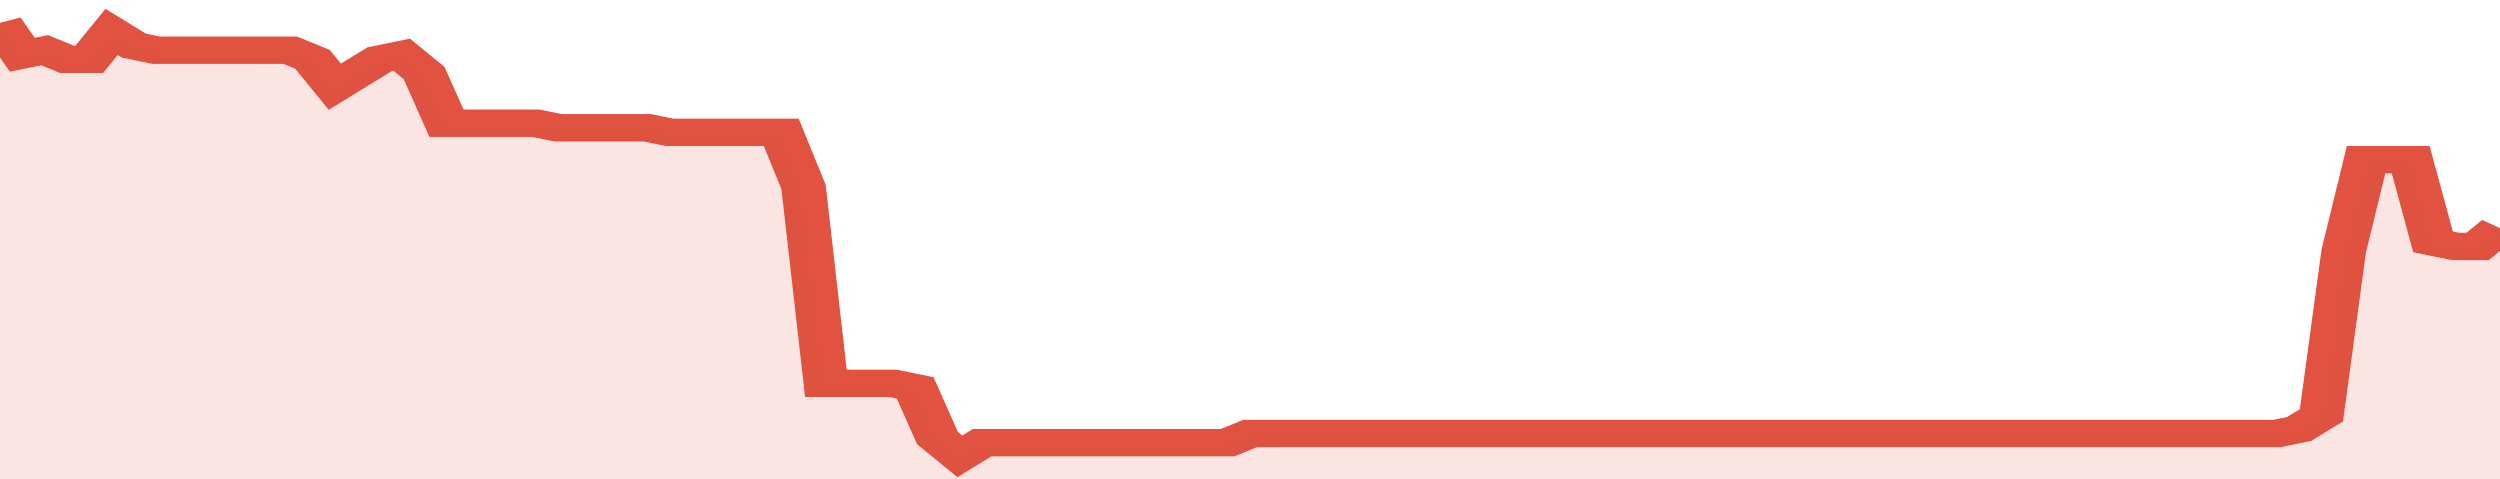
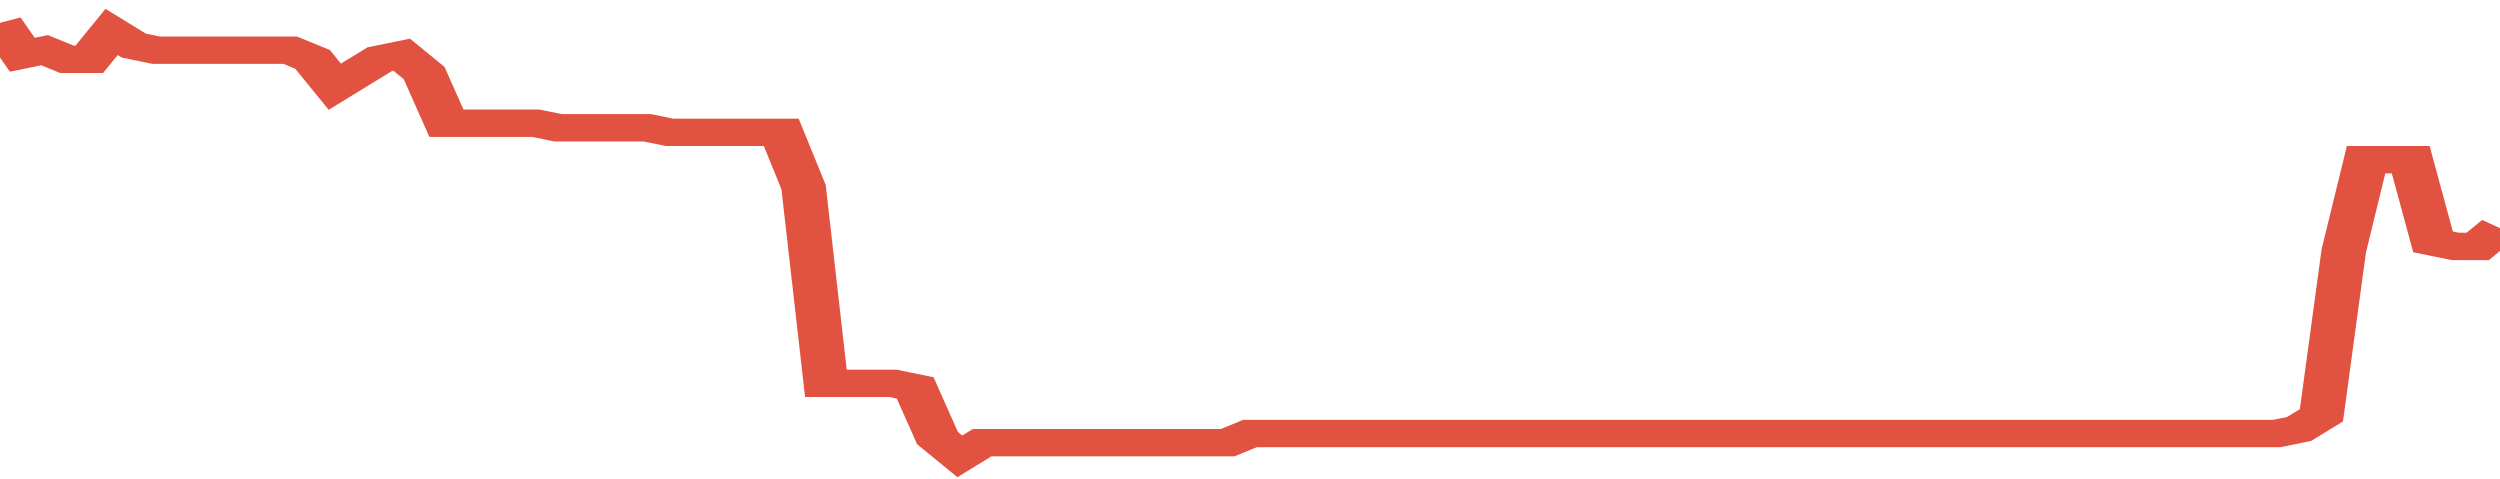
<svg xmlns="http://www.w3.org/2000/svg" viewBox="0 0 336 105" width="120" height="23" preserveAspectRatio="none">
  <polyline fill="none" stroke="#E15241" stroke-width="6" points="0, 5 3, 12 6, 11 9, 13 12, 13 15, 7 18, 10 21, 11 24, 11 27, 11 30, 11 33, 11 36, 11 39, 11 42, 13 45, 19 48, 16 51, 13 54, 12 57, 16 60, 27 63, 27 66, 27 69, 27 72, 27 75, 28 78, 28 81, 28 84, 28 87, 28 90, 29 93, 29 96, 29 99, 29 102, 29 105, 29 108, 41 111, 84 114, 84 117, 84 120, 84 123, 85 126, 96 129, 100 132, 97 135, 97 138, 97 141, 97 144, 97 147, 97 150, 97 153, 97 156, 97 159, 97 162, 97 165, 97 168, 95 171, 95 174, 95 177, 95 180, 95 183, 95 186, 95 189, 95 192, 95 195, 95 198, 95 201, 95 204, 95 207, 95 210, 95 213, 95 216, 95 219, 95 222, 95 225, 95 228, 95 231, 95 234, 95 237, 95 240, 95 243, 95 246, 95 249, 95 252, 95 255, 95 258, 95 261, 95 264, 95 267, 95 270, 95 273, 95 276, 95 279, 95 282, 95 285, 95 288, 95 291, 95 294, 95 297, 95 300, 95 303, 95 306, 95 309, 94 312, 91 315, 55 318, 35 321, 35 324, 35 327, 53 330, 54 333, 54 336, 50 336, 50 "> </polyline>
-   <polygon fill="#E15241" opacity="0.15" points="0, 105 0, 5 3, 12 6, 11 9, 13 12, 13 15, 7 18, 10 21, 11 24, 11 27, 11 30, 11 33, 11 36, 11 39, 11 42, 13 45, 19 48, 16 51, 13 54, 12 57, 16 60, 27 63, 27 66, 27 69, 27 72, 27 75, 28 78, 28 81, 28 84, 28 87, 28 90, 29 93, 29 96, 29 99, 29 102, 29 105, 29 108, 41 111, 84 114, 84 117, 84 120, 84 123, 85 126, 96 129, 100 132, 97 135, 97 138, 97 141, 97 144, 97 147, 97 150, 97 153, 97 156, 97 159, 97 162, 97 165, 97 168, 95 171, 95 174, 95 177, 95 180, 95 183, 95 186, 95 189, 95 192, 95 195, 95 198, 95 201, 95 204, 95 207, 95 210, 95 213, 95 216, 95 219, 95 222, 95 225, 95 228, 95 231, 95 234, 95 237, 95 240, 95 243, 95 246, 95 249, 95 252, 95 255, 95 258, 95 261, 95 264, 95 267, 95 270, 95 273, 95 276, 95 279, 95 282, 95 285, 95 288, 95 291, 95 294, 95 297, 95 300, 95 303, 95 306, 95 309, 94 312, 91 315, 55 318, 35 321, 35 324, 35 327, 53 330, 54 333, 54 336, 50 336, 105 " />
</svg>